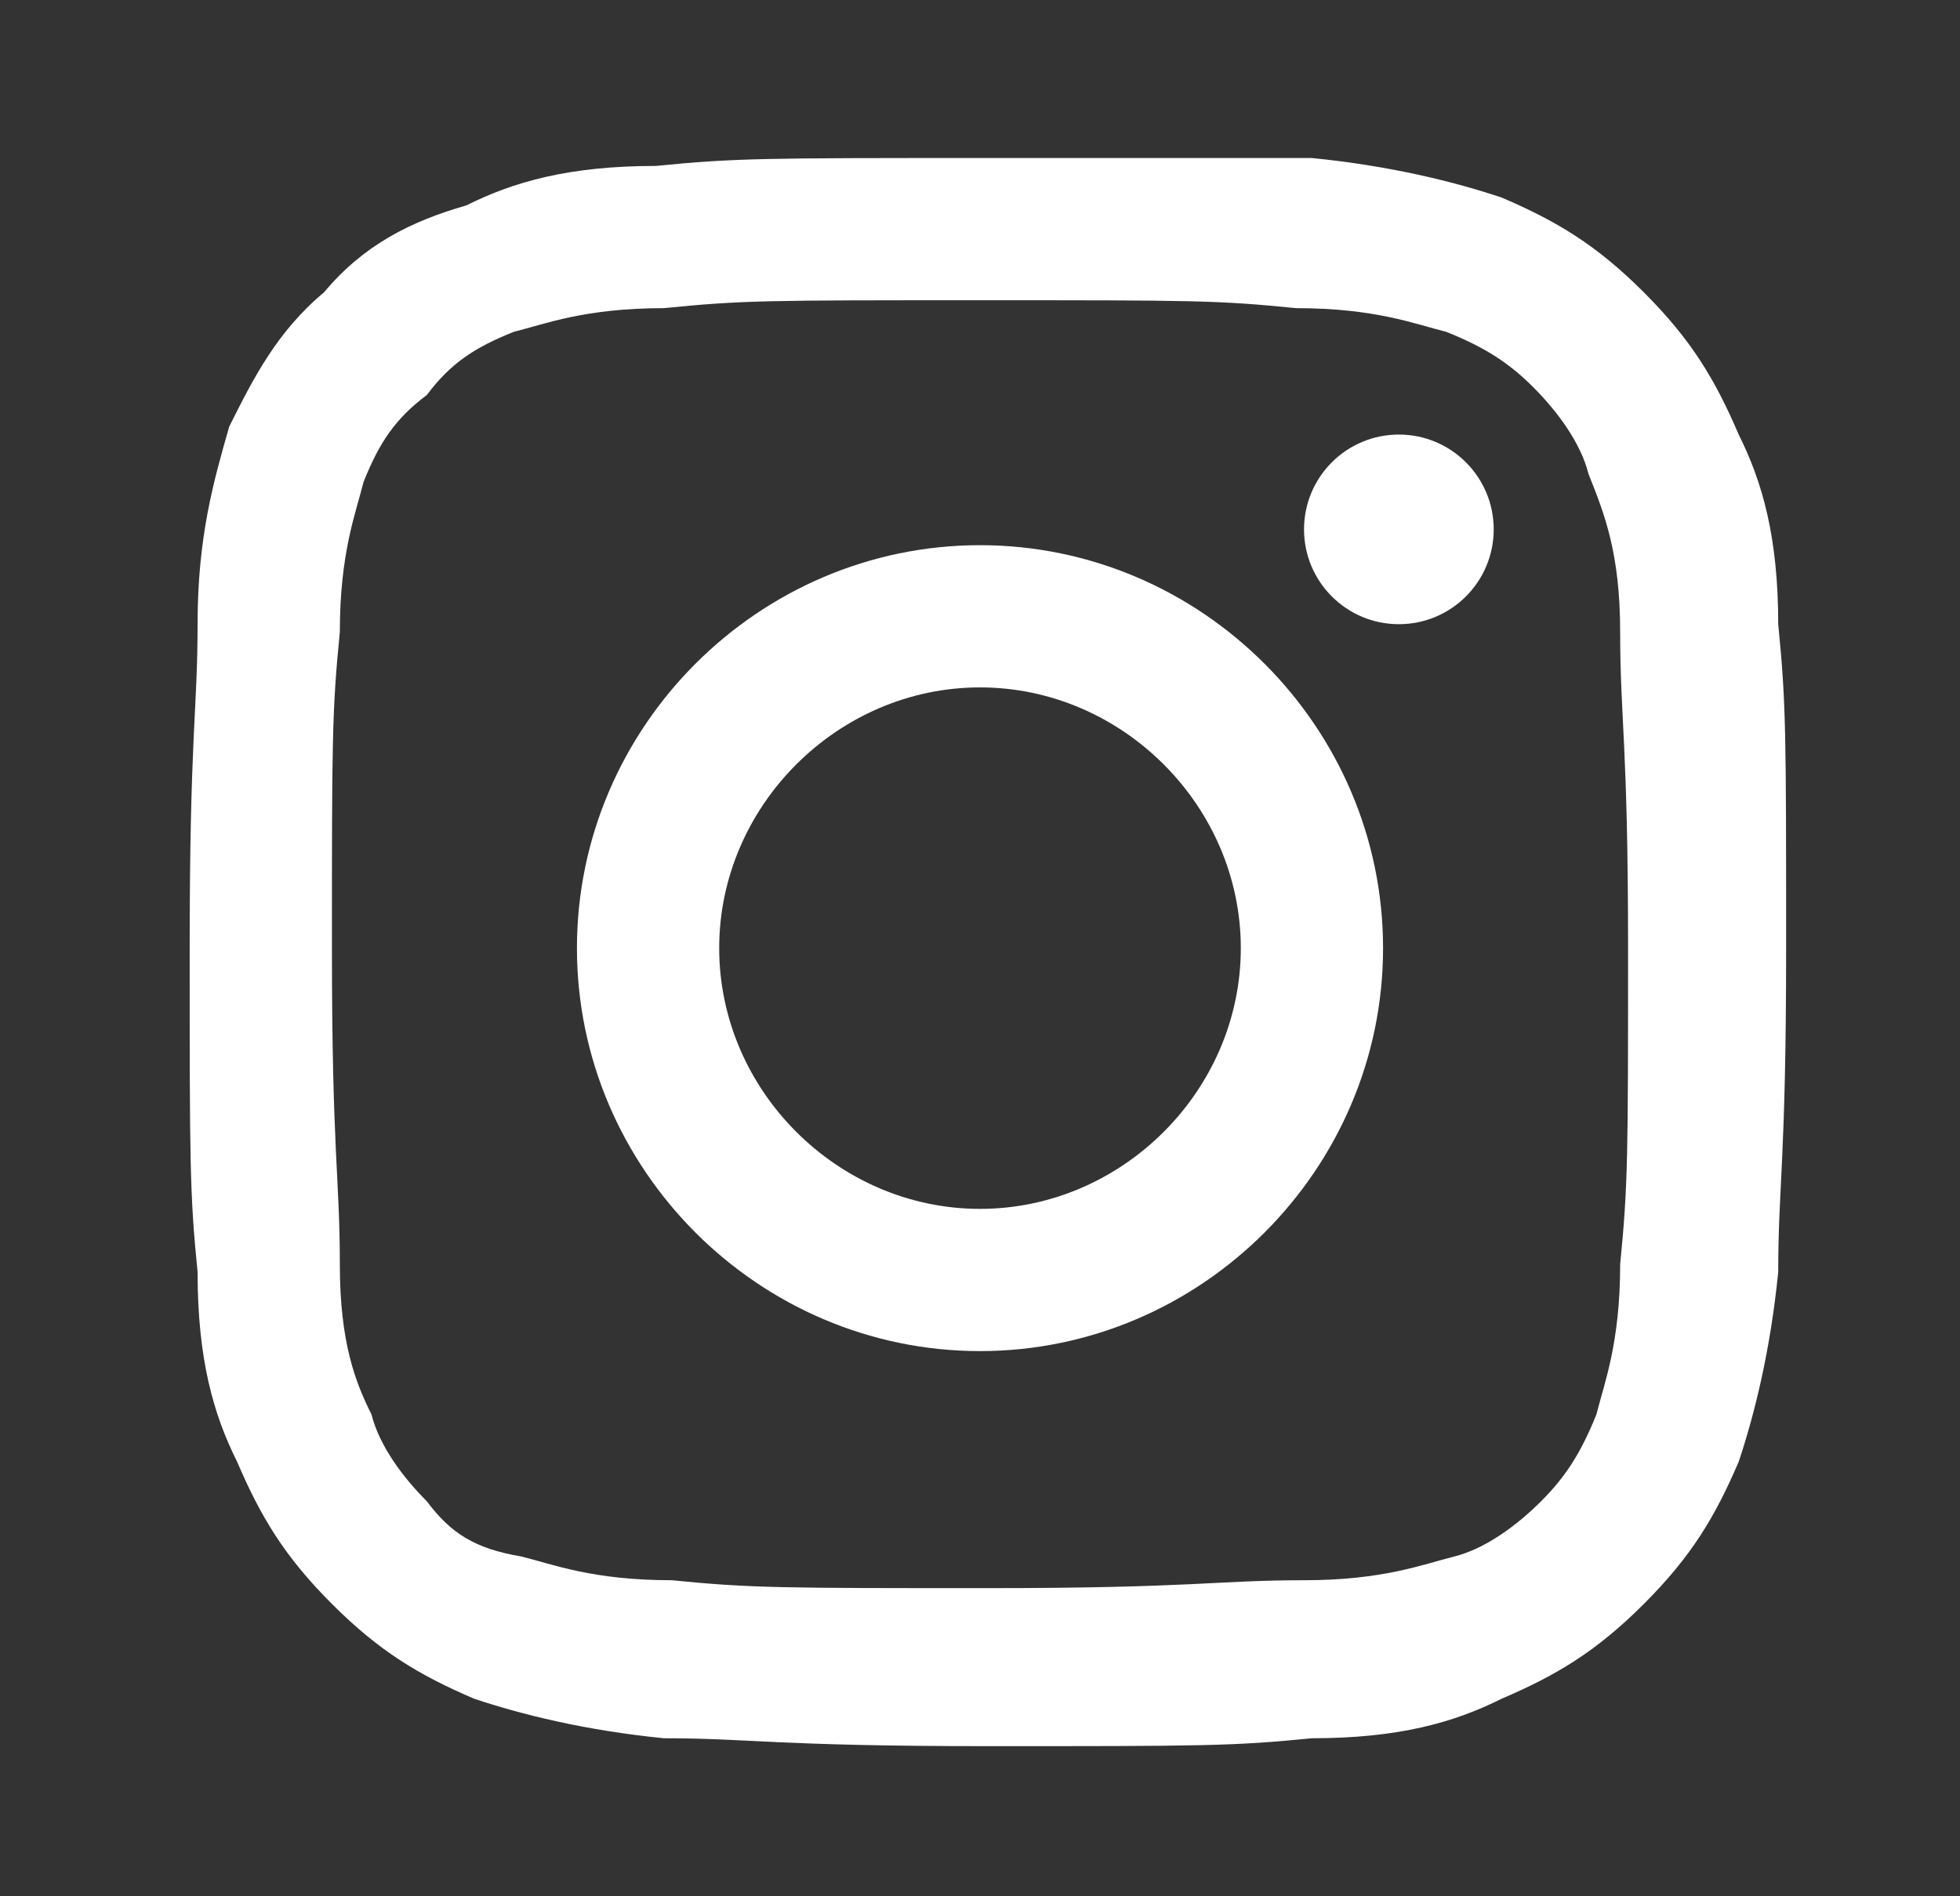
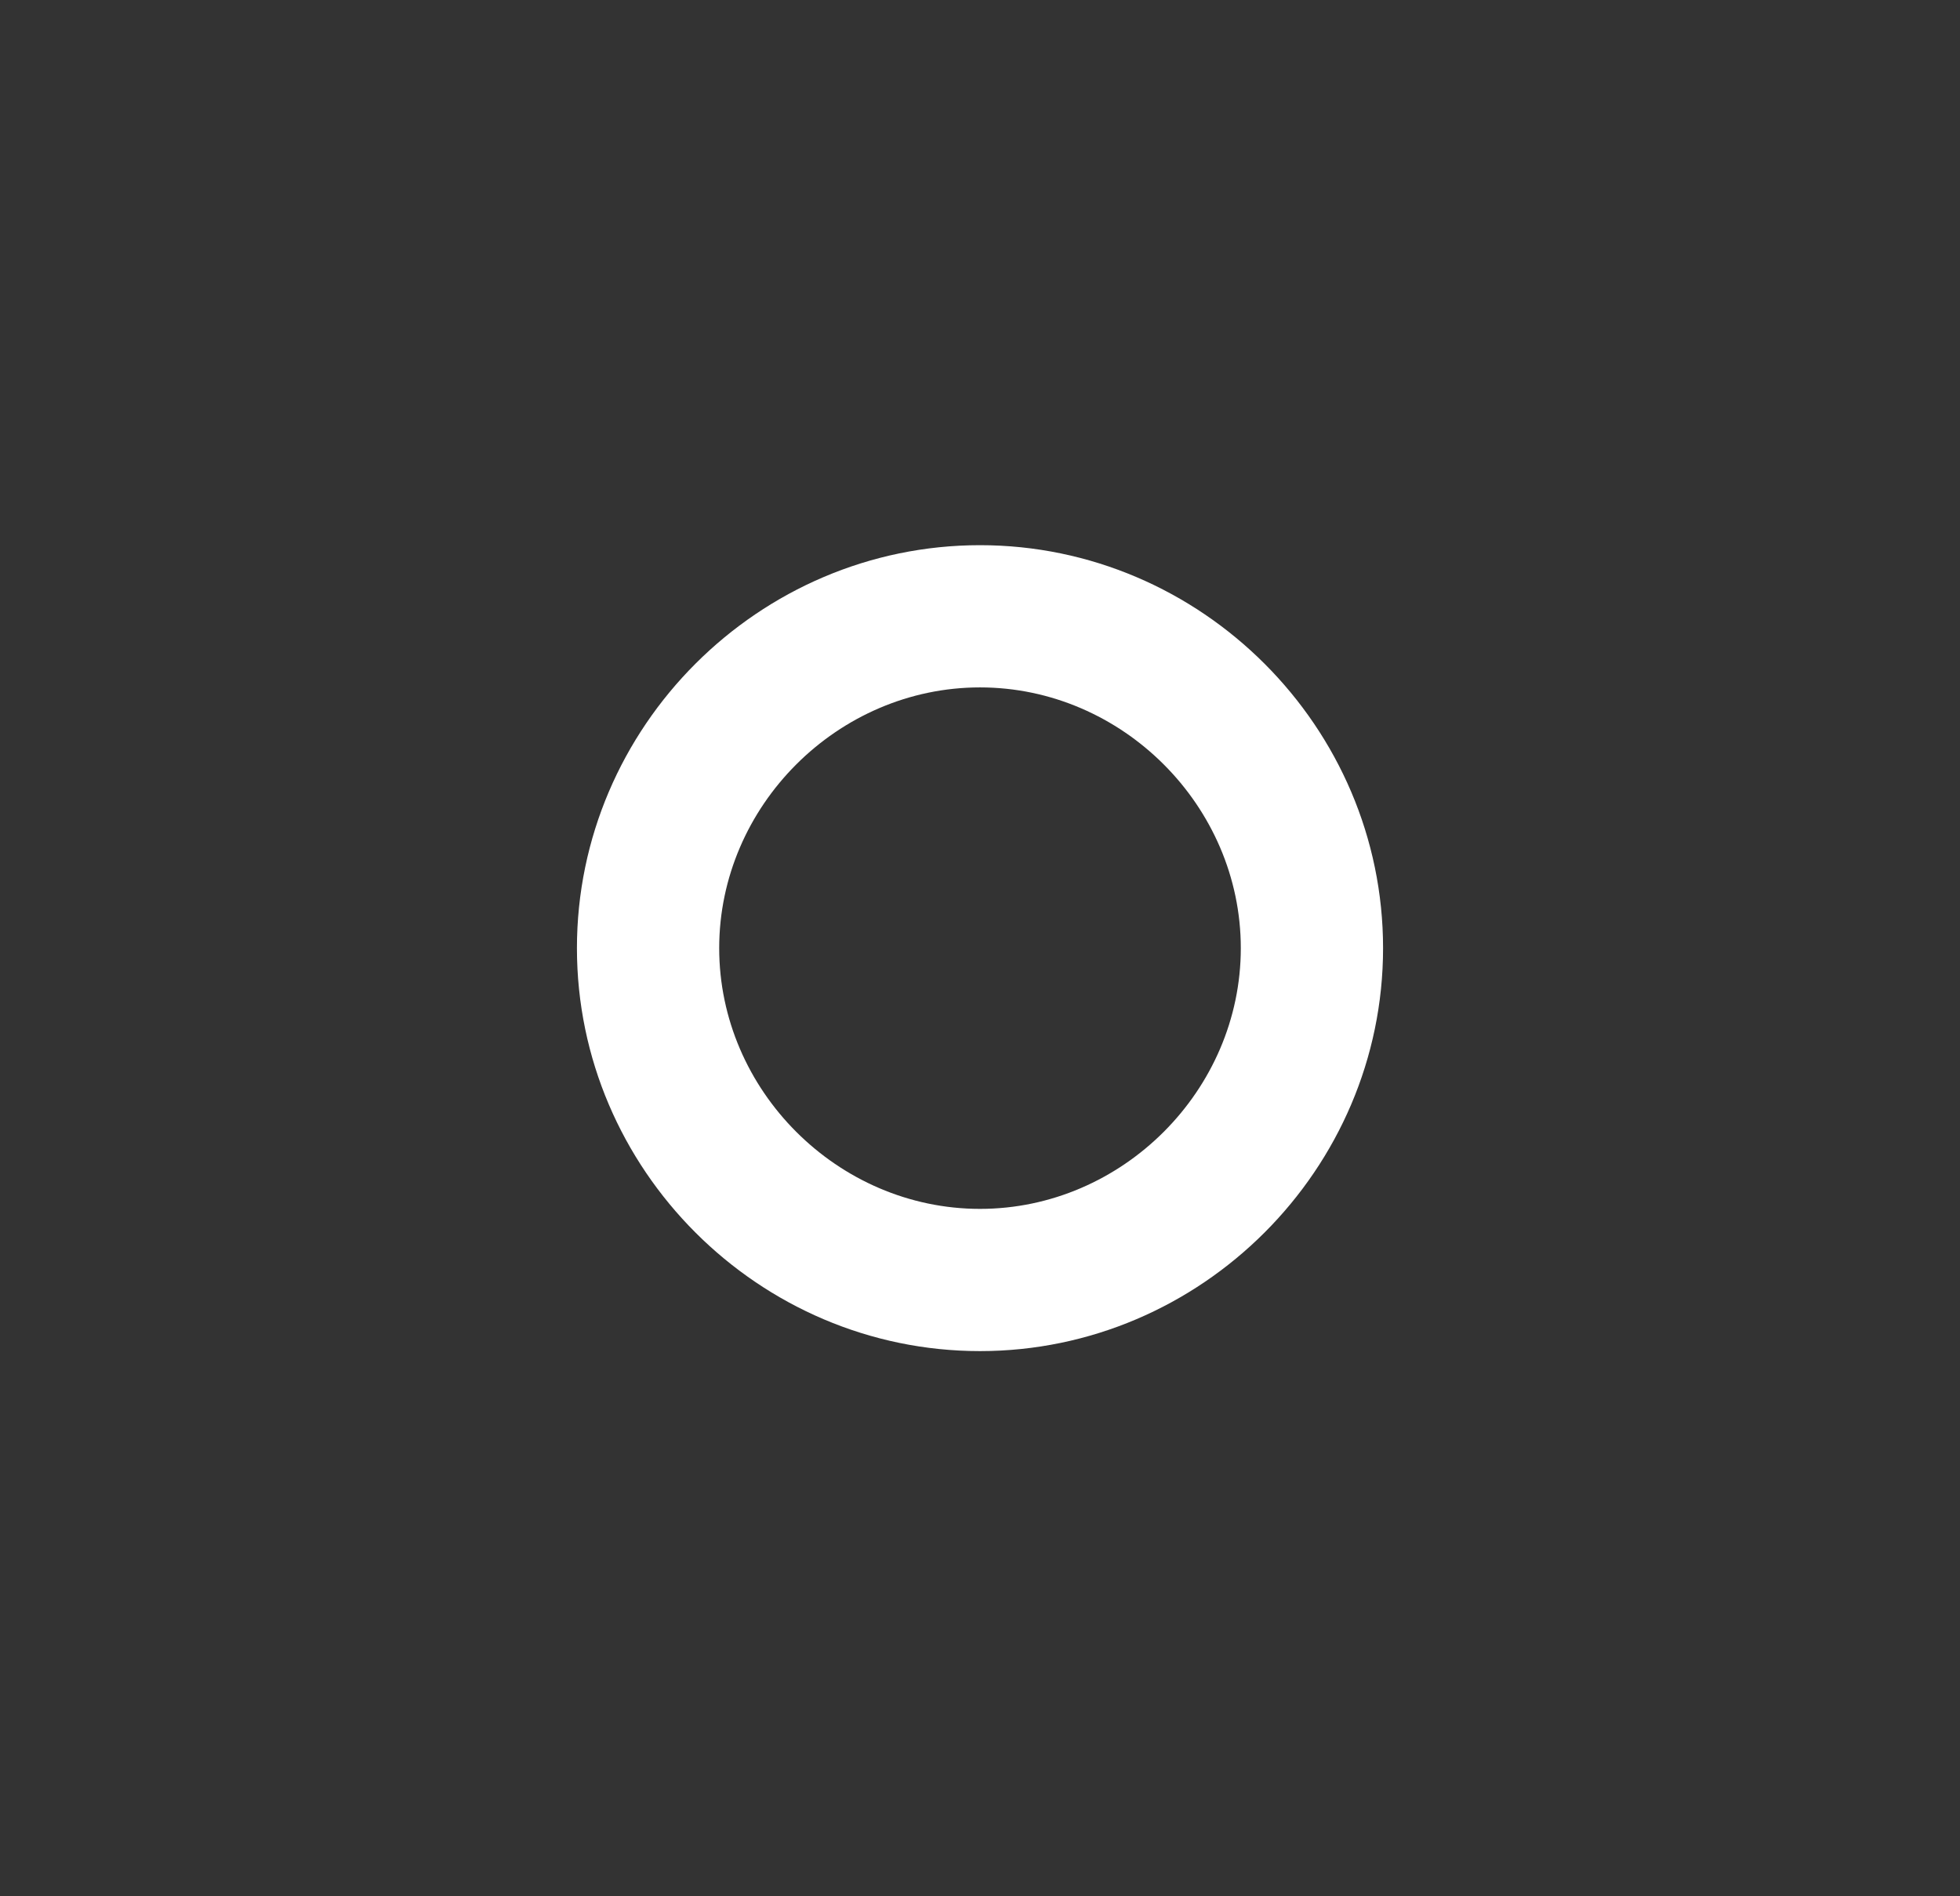
<svg xmlns="http://www.w3.org/2000/svg" version="1.1" id="Layer_1" x="0px" y="0px" viewBox="0 0 24.8 24" style="enable-background:new 0 0 24.8 24;" xml:space="preserve">
  <rect x="0" y="0" width="24.8" height="24" fill="#333333" stroke="none" />
  <style type="text/css">
	.st0{display:none;fill:#FFFFFF;}
	.st1{fill:#FFFFFF;}
</style>
-   <path class="st0" d="M20.3,8c0,0.2,0,0.3,0,0.5c0,5.4-4.1,11.6-11.6,11.6c-2.3,0-4.5-0.5-6.3-1.7c0.3,0,0.6,0.1,1,0.1  c1.9,0,3.7-0.8,5.1-1.9c-1.8,0-3.3-1.2-3.8-2.8c0.3,0,0.5,0.1,0.8,0.1c0.4,0,0.7,0,1.1-0.1c-1.9-0.4-3.3-2-3.3-4l0,0  c0.6,0.3,1.2,0.5,1.8,0.5C4,9.4,3.3,8.1,3.3,6.7c0-0.8,0.2-1.4,0.6-2c2,2.5,5,4,8.4,4.2c-0.1-0.3-0.1-0.6-0.1-0.9  c0-2.3,1.8-4.1,4.1-4.1c1.2,0,2.2,0.5,3,1.3c0.9-0.2,1.8-0.5,2.6-1c-0.4,1-1.1,1.8-1.9,2.3c0.8-0.1,1.6-0.3,2.3-0.6  C21.8,6.7,21.1,7.4,20.3,8z" />
  <g>
-     <path class="st1" d="M12.4,3.8c2.7,0,3,0,4,0.1c1,0,1.5,0.2,1.9,0.3c0.5,0.2,0.8,0.4,1.1,0.7c0.3,0.3,0.6,0.7,0.7,1.1   C20.3,6.5,20.5,7,20.5,8c0,1.1,0.1,1.4,0.1,4s0,3-0.1,4c0,1-0.2,1.5-0.3,1.9c-0.2,0.5-0.4,0.8-0.7,1.1c-0.3,0.3-0.7,0.6-1.1,0.7   c-0.4,0.1-0.9,0.3-1.9,0.3c-1.1,0-1.4,0.1-4,0.1s-3,0-4-0.1c-1,0-1.5-0.2-1.9-0.3C6,19.6,5.7,19.4,5.4,19c-0.3-0.3-0.6-0.7-0.7-1.1   C4.5,17.5,4.3,17,4.3,16c0-1.1-0.1-1.4-0.1-4s0-3,0.1-4c0-1,0.2-1.5,0.3-1.9C4.8,5.6,5,5.3,5.4,5C5.7,4.6,6,4.4,6.5,4.2   c0.4-0.1,0.9-0.3,1.9-0.3C9.4,3.8,9.7,3.8,12.4,3.8 M12.4,2C9.7,2,9.3,2,8.3,2.1c-1.1,0-1.8,0.2-2.4,0.5C5.2,2.8,4.6,3.1,4.1,3.7   C3.5,4.2,3.2,4.8,2.9,5.4C2.7,6.1,2.5,6.8,2.5,7.9c0,1.1-0.1,1.4-0.1,4.1c0,2.7,0,3.1,0.1,4.1c0,1.1,0.2,1.8,0.5,2.4   c0.3,0.7,0.6,1.2,1.2,1.8c0.6,0.6,1.1,0.9,1.8,1.2c0.6,0.2,1.4,0.4,2.4,0.5c1.1,0,1.4,0.1,4.1,0.1s3.1,0,4.1-0.1   c1.1,0,1.8-0.2,2.4-0.5c0.7-0.3,1.2-0.6,1.8-1.2c0.6-0.6,0.9-1.1,1.2-1.8c0.2-0.6,0.4-1.4,0.5-2.4c0-1.1,0.1-1.4,0.1-4.1   s0-3.1-0.1-4.1c0-1.1-0.2-1.8-0.5-2.4c-0.3-0.7-0.6-1.2-1.2-1.8c-0.6-0.6-1.1-0.9-1.8-1.2c-0.6-0.2-1.4-0.4-2.4-0.5   C15.5,2,15.1,2,12.4,2L12.4,2z" />
    <path class="st1" d="M12.4,6.9c-2.8,0-5.1,2.3-5.1,5.1s2.3,5.1,5.1,5.1s5.1-2.3,5.1-5.1S15.2,6.9,12.4,6.9z M12.4,15.3   c-1.8,0-3.3-1.5-3.3-3.3c0-1.8,1.5-3.3,3.3-3.3c1.8,0,3.3,1.5,3.3,3.3C15.7,13.8,14.2,15.3,12.4,15.3z" />
-     <circle class="st1" cx="17.7" cy="6.7" r="1.2" />
  </g>
</svg>